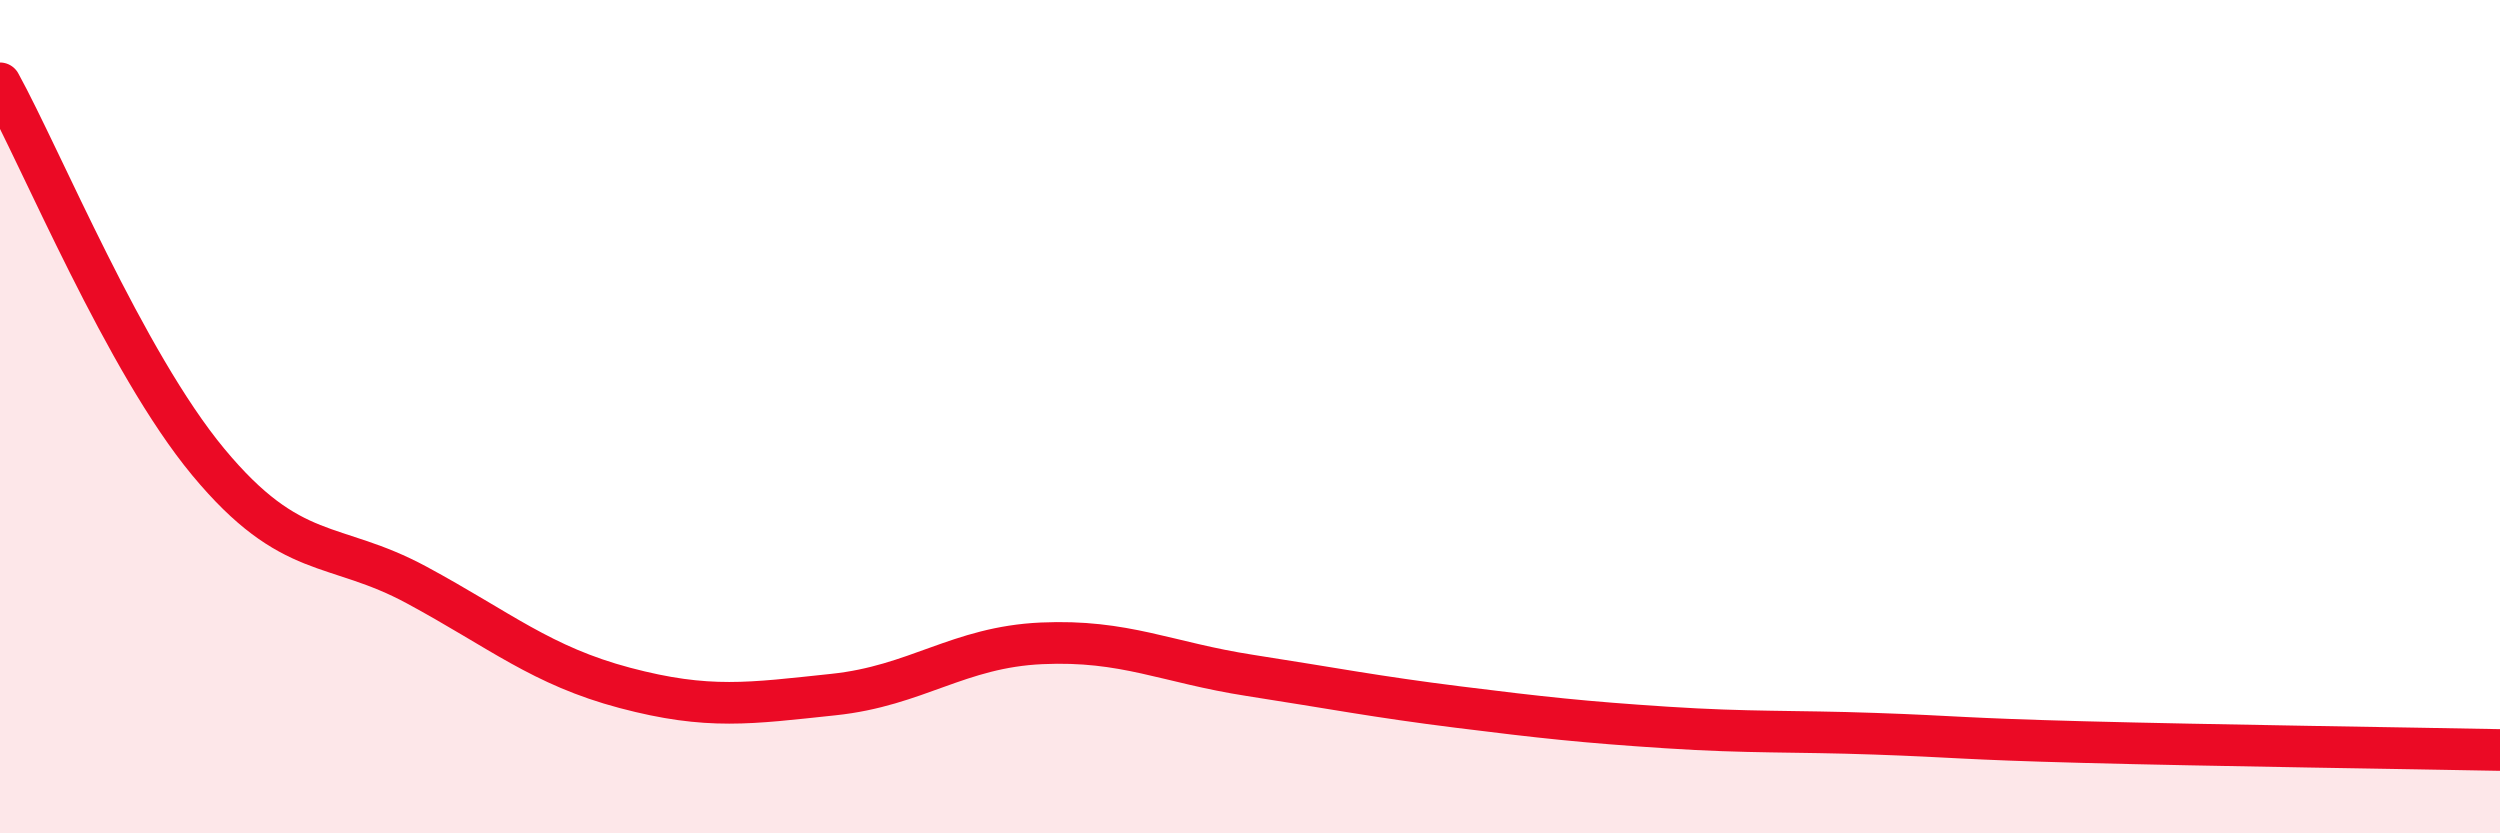
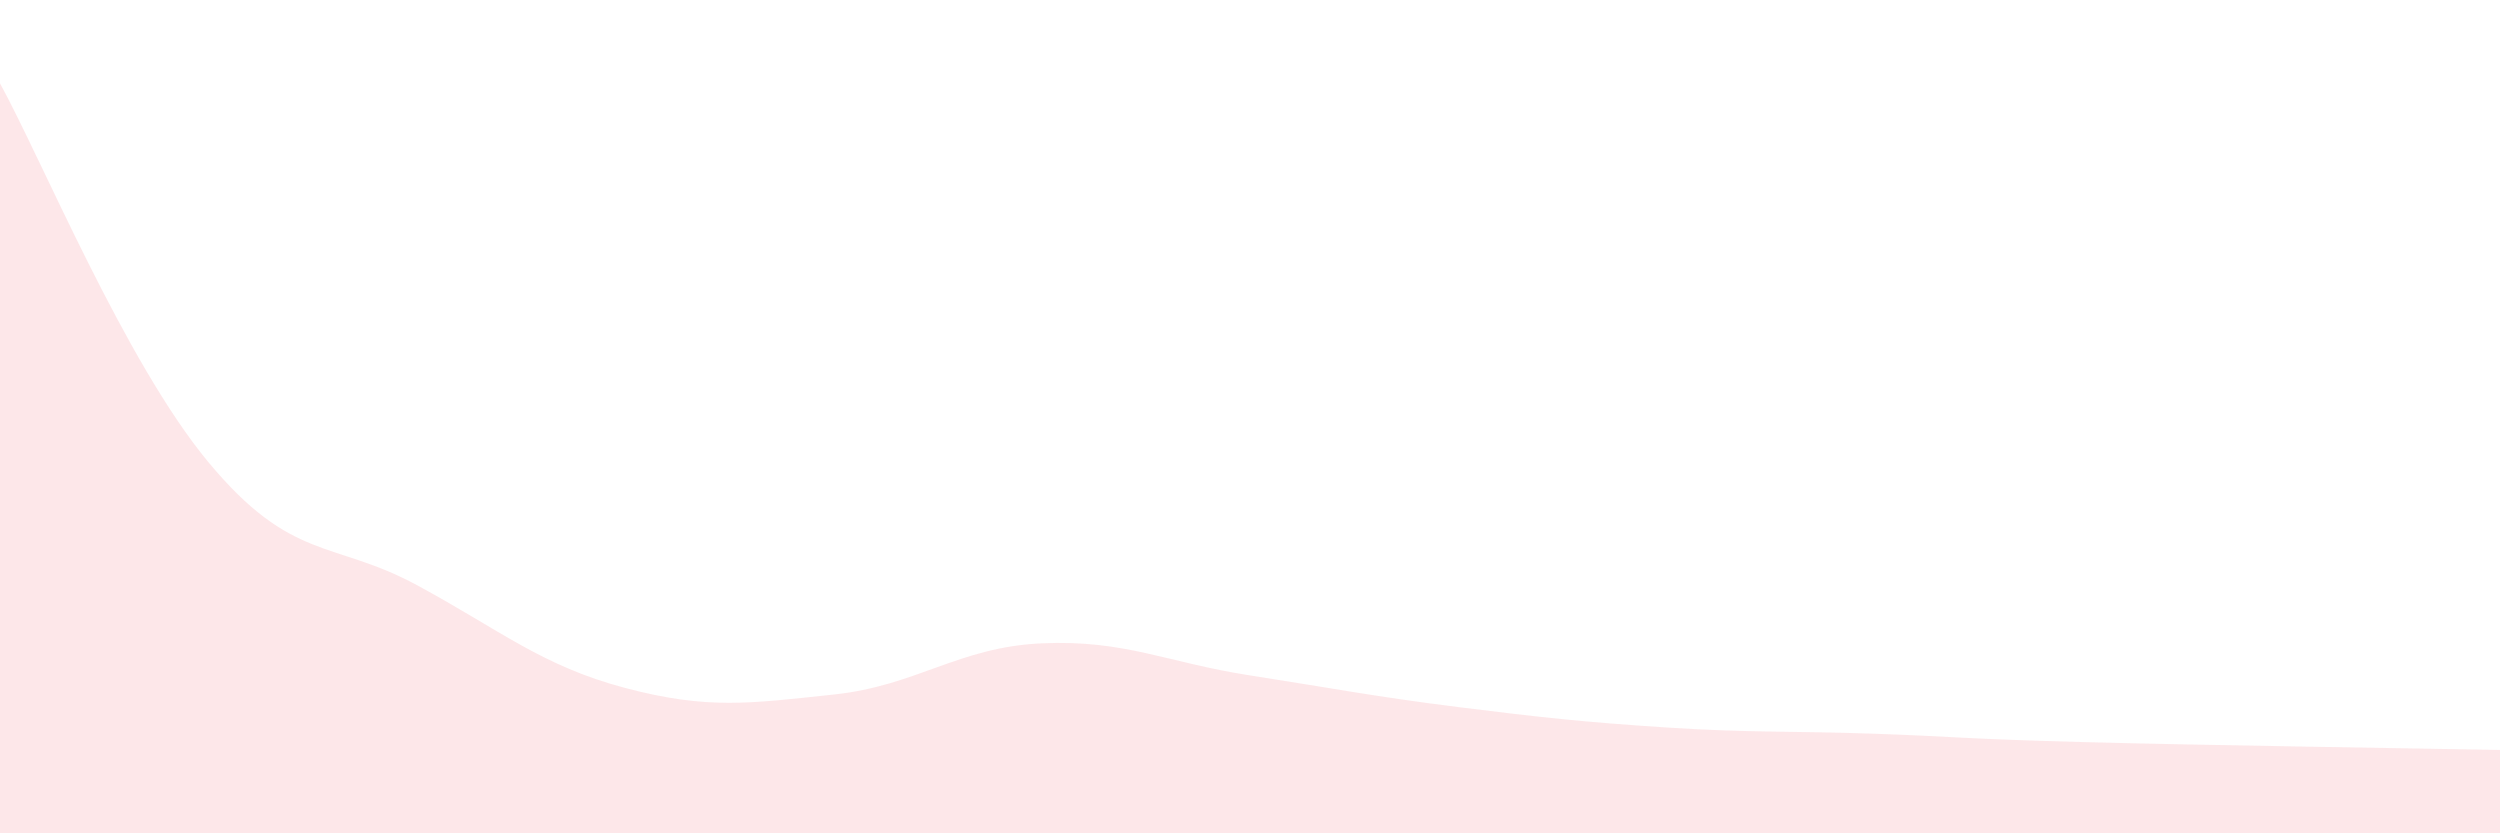
<svg xmlns="http://www.w3.org/2000/svg" width="60" height="20" viewBox="0 0 60 20">
  <path d="M 0,2 C 1,3.82 3,8.68 5,11.09 C 7,13.5 8,12.96 10,14.04 C 12,15.12 13,15.98 15,16.51 C 17,17.04 18,16.88 20,16.67 C 22,16.46 23,15.53 25,15.44 C 27,15.35 28,15.9 30,16.21 C 32,16.52 33,16.72 35,16.97 C 37,17.22 38,17.33 40,17.46 C 42,17.59 43,17.54 45,17.61 C 47,17.68 47,17.73 50,17.81 C 53,17.89 58,17.96 60,18L60 20L0 20Z" fill="#EB0A25" opacity="0.1" stroke-linecap="round" stroke-linejoin="round" />
-   <path d="M 0,2 C 1,3.82 3,8.68 5,11.09 C 7,13.5 8,12.96 10,14.04 C 12,15.12 13,15.98 15,16.51 C 17,17.04 18,16.88 20,16.67 C 22,16.46 23,15.53 25,15.44 C 27,15.35 28,15.9 30,16.21 C 32,16.52 33,16.72 35,16.97 C 37,17.22 38,17.33 40,17.46 C 42,17.59 43,17.54 45,17.61 C 47,17.68 47,17.73 50,17.81 C 53,17.89 58,17.96 60,18" stroke="#EB0A25" stroke-width="1" fill="none" stroke-linecap="round" stroke-linejoin="round" />
</svg>